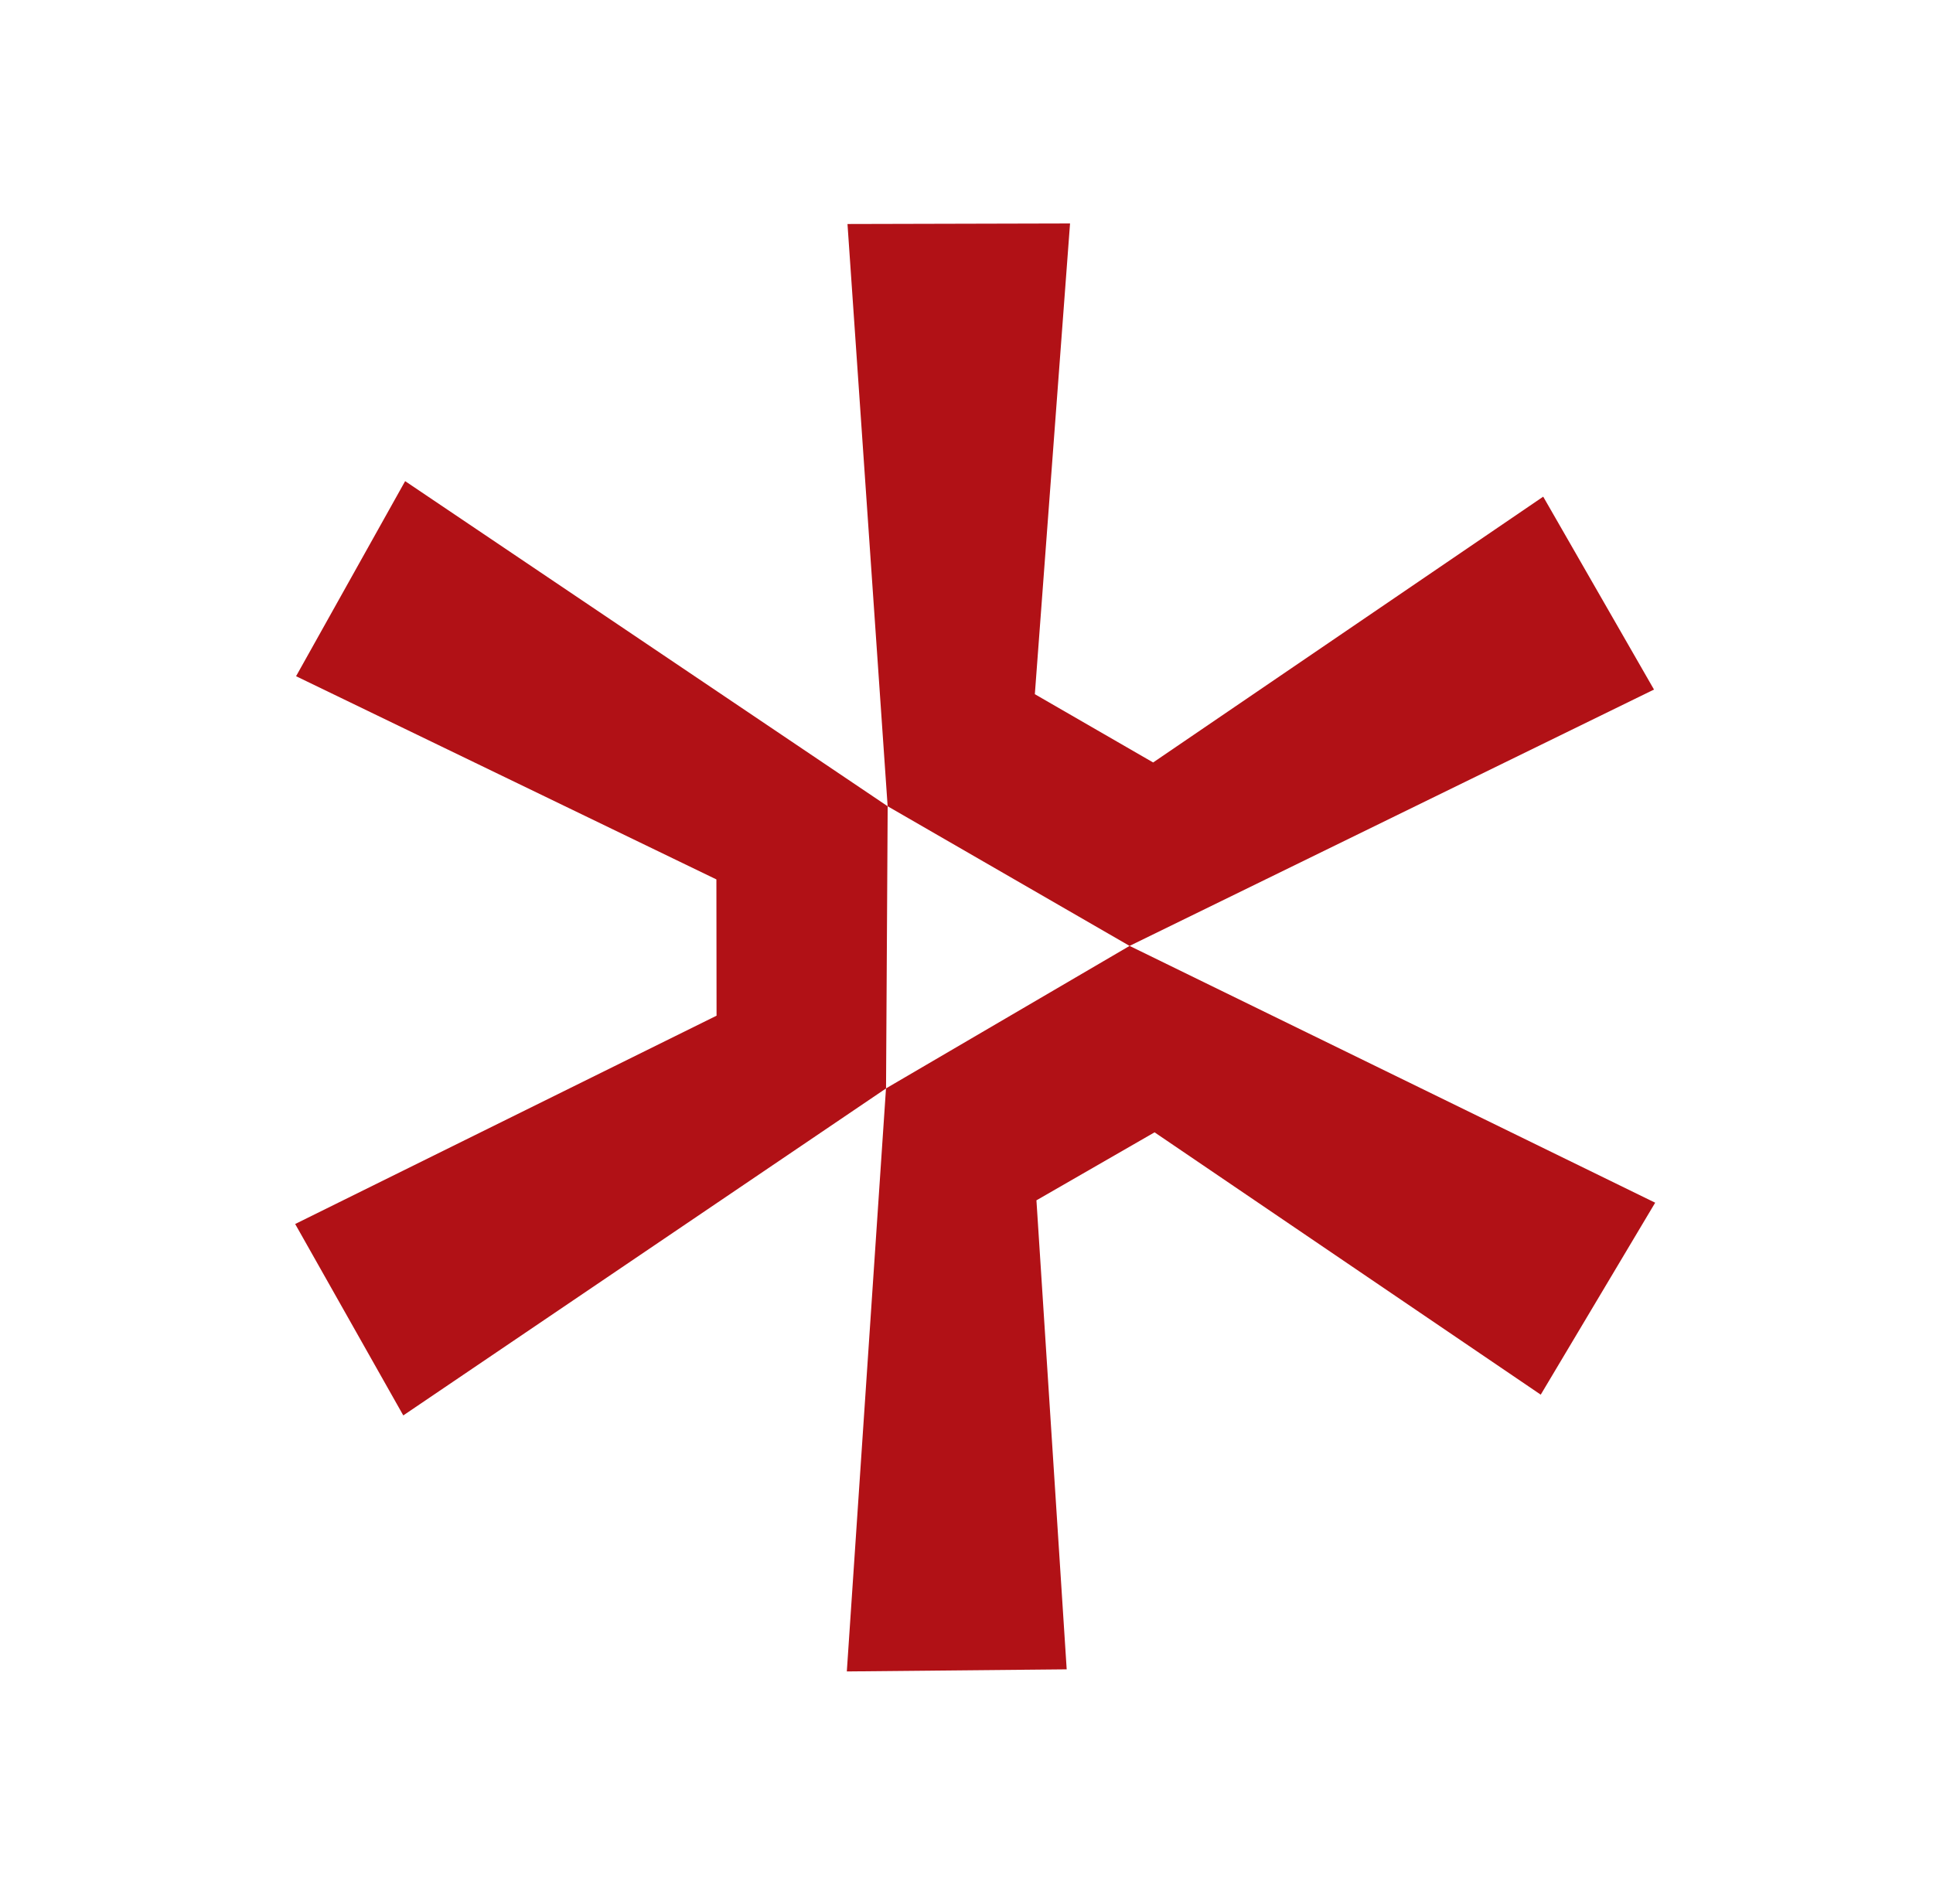
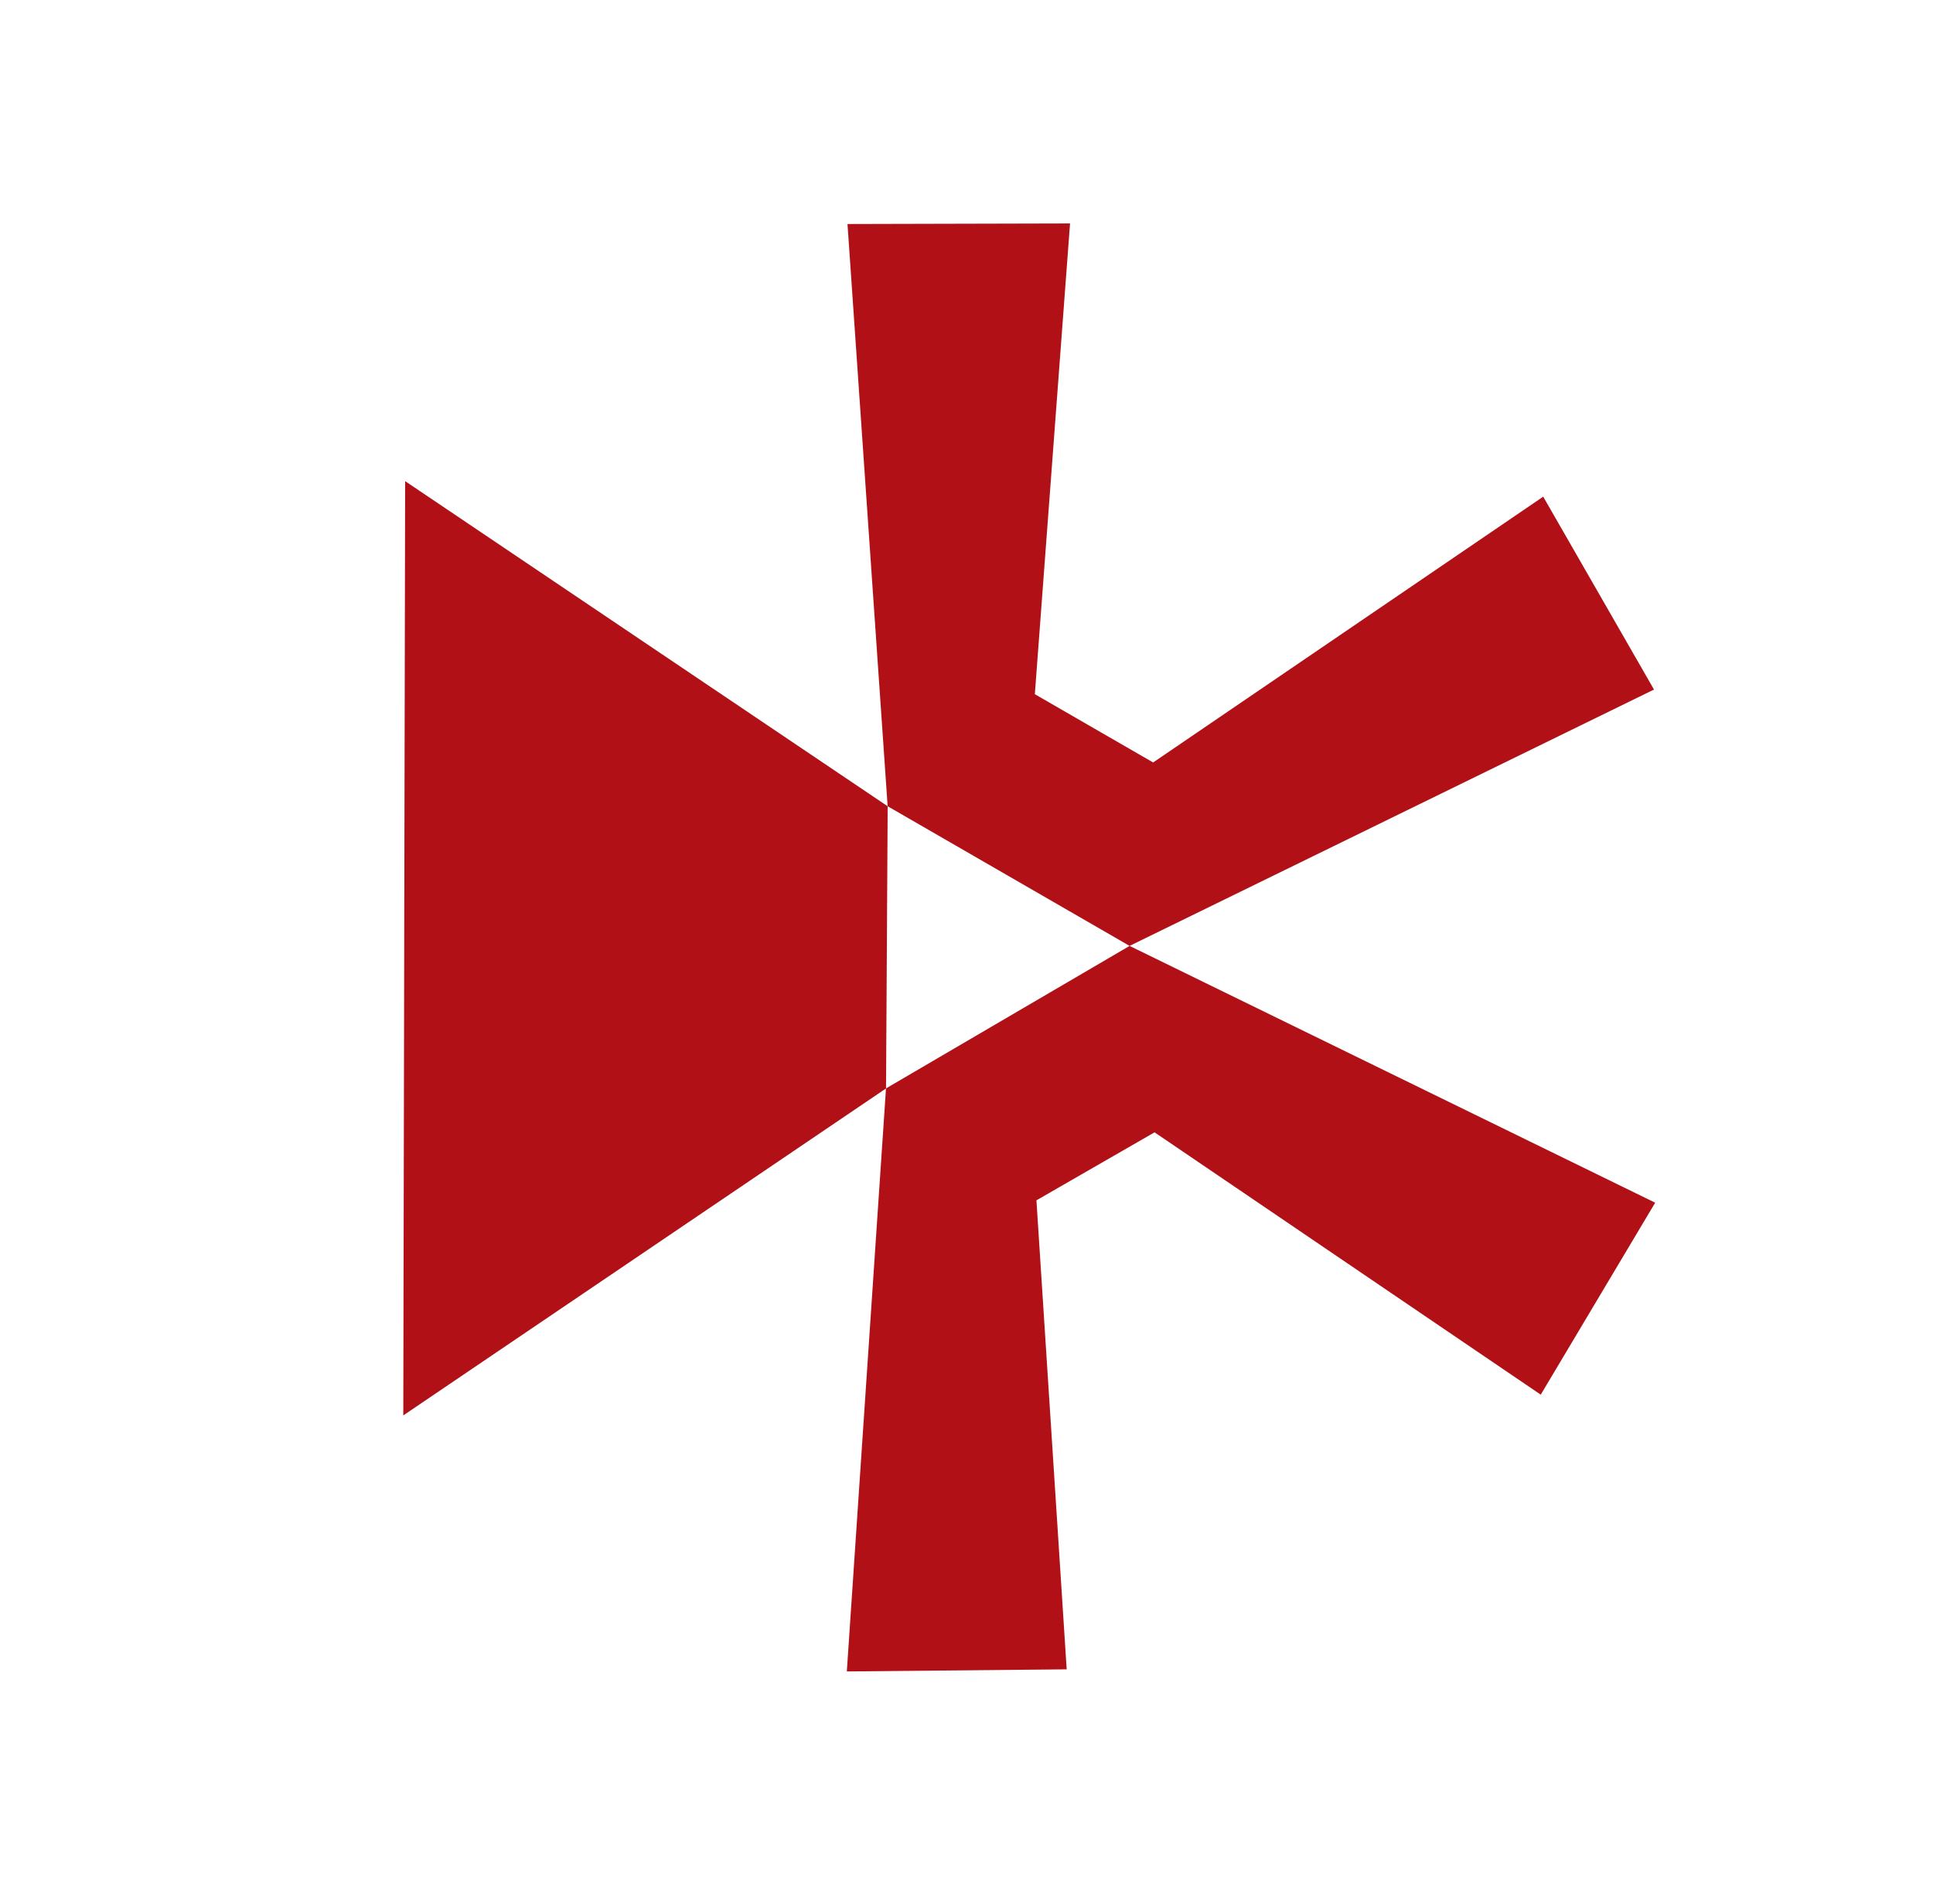
<svg xmlns="http://www.w3.org/2000/svg" width="80.951" height="79.762" viewBox="0 0 80.951 79.762">
-   <path id="Path_76750" data-name="Path 76750" d="M60.333-49.742l-20.28-13.65v-11.7l20.28-13.65,4.68,8.06L47.2-72.1v5.72l17.81,8.58ZM41.743-99.4l-1.69,24.31-10.27,5.85L7.813-79.9l4.68-7.93,16.38,10.92,4.94-2.86-1.43-19.5ZM7.813-58.452l21.97-10.79,10.27,5.85,1.69,24.44-9.36-.13,1.43-19.5-4.94-2.86-16.38,10.92Z" transform="translate(82.178 106.004) rotate(-60)" fill="#b11116" />
+   <path id="Path_76750" data-name="Path 76750" d="M60.333-49.742l-20.28-13.65v-11.7l20.28-13.65,4.68,8.06L47.2-72.1v5.72l17.81,8.58ZM41.743-99.4l-1.69,24.31-10.27,5.85L7.813-79.9ZM7.813-58.452l21.97-10.79,10.27,5.85,1.69,24.44-9.36-.13,1.43-19.5-4.94-2.86-16.38,10.92Z" transform="translate(82.178 106.004) rotate(-60)" fill="#b11116" />
</svg>